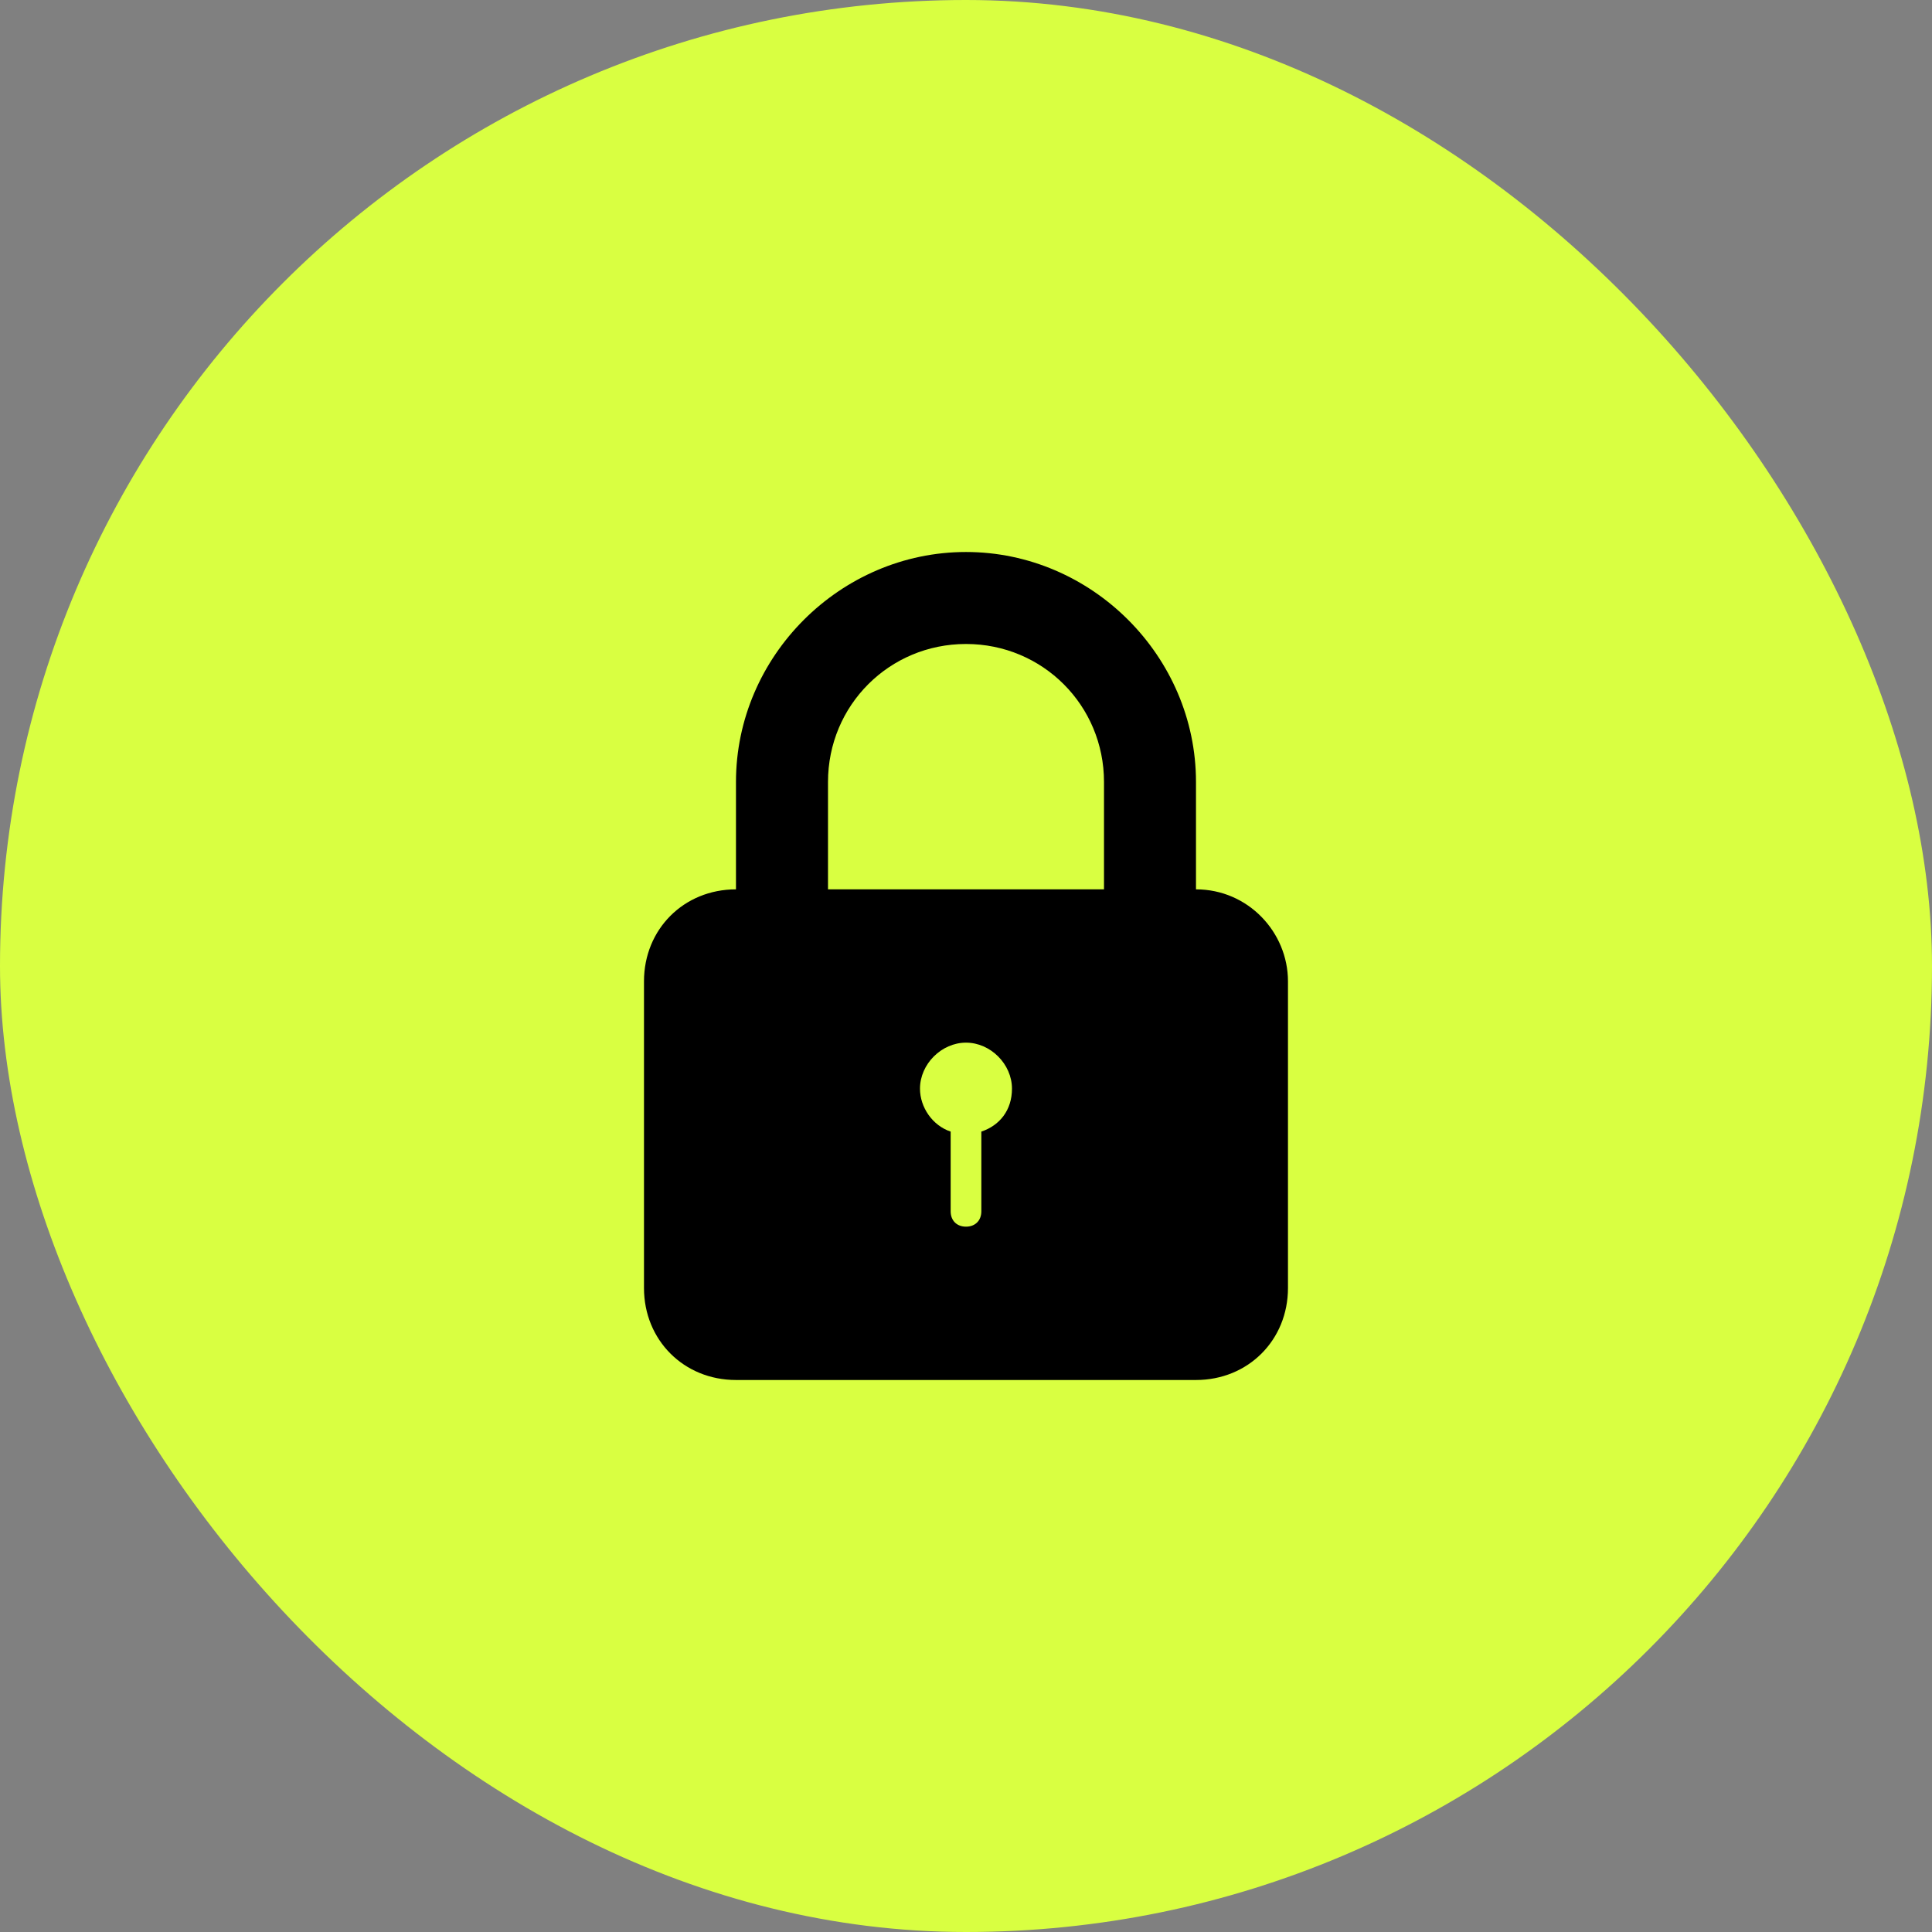
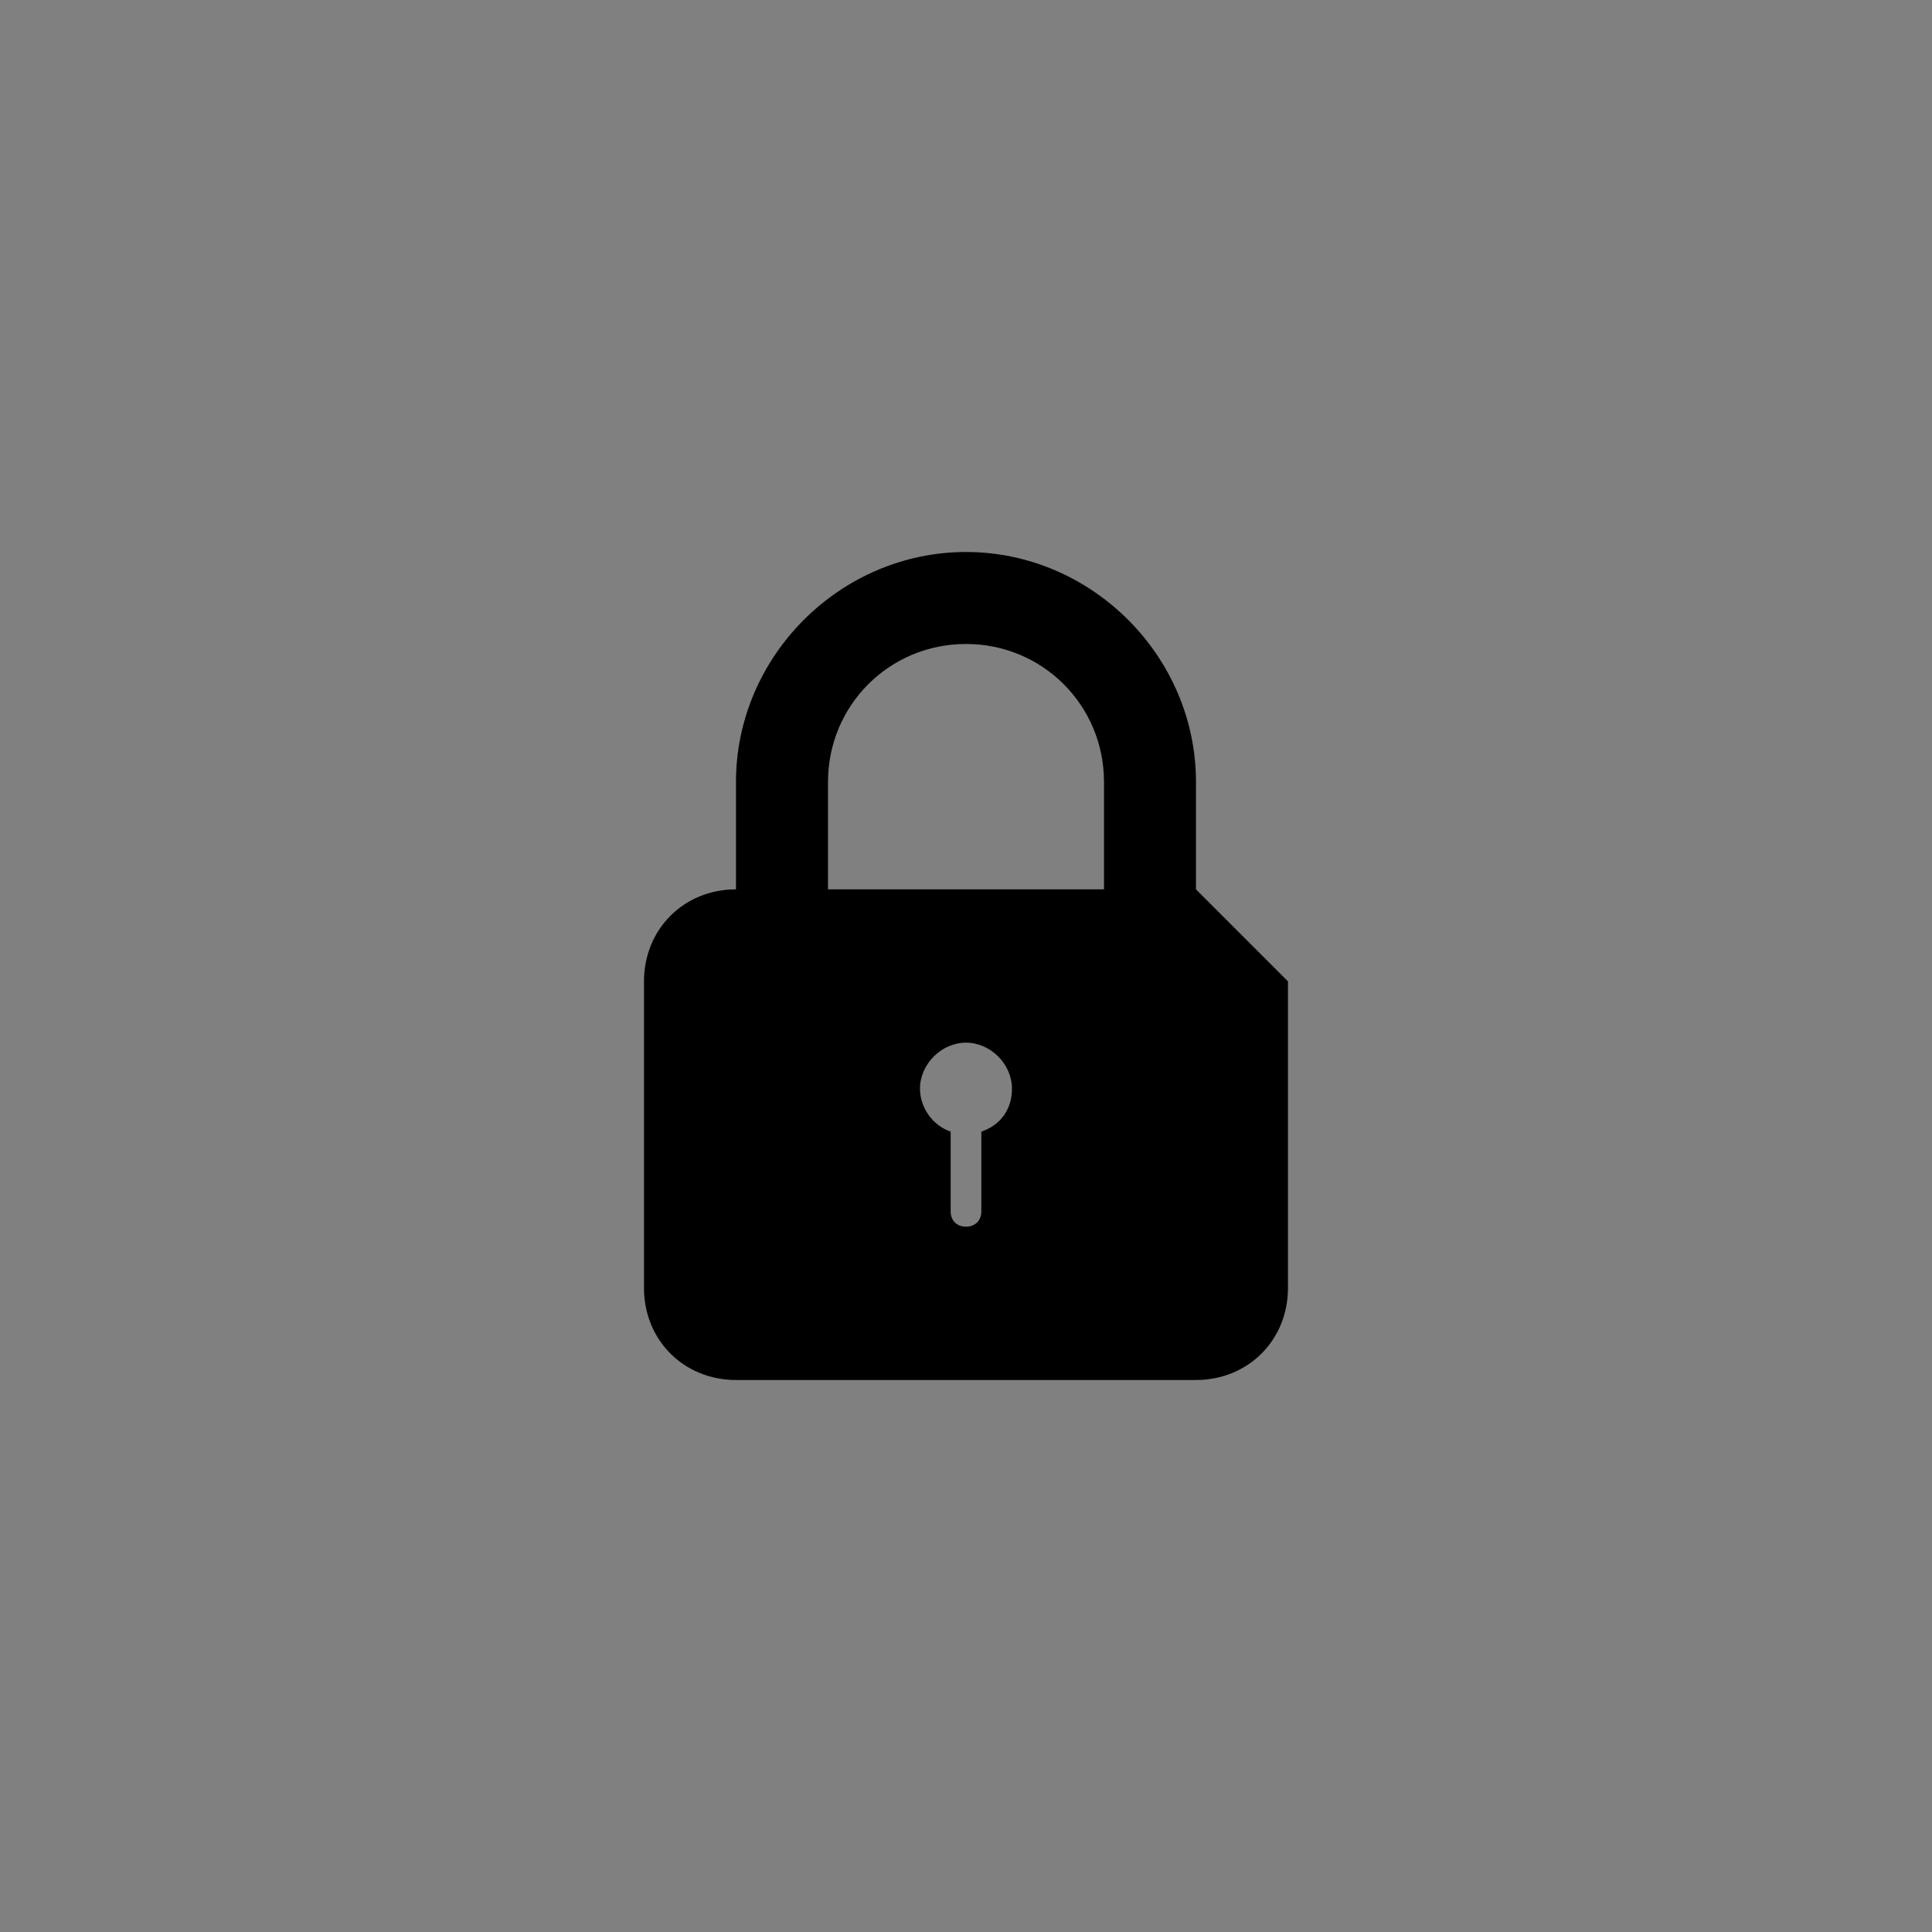
<svg xmlns="http://www.w3.org/2000/svg" width="49" height="49" viewBox="0 0 49 49" fill="none">
  <rect x="0" y="0" width="49" height="49" fill="#808080" stroke="none" />
-   <rect width="49" height="49" rx="24.5" fill="#D9FF41" />
-   <path d="M30.333 22.556V19.833C30.333 16.644 27.689 14 24.5 14C21.311 14 18.666 16.644 18.666 19.833V22.556C17.344 22.556 16.333 23.567 16.333 24.889V32.667C16.333 33.989 17.344 35 18.666 35H30.333C31.655 35 32.666 33.989 32.666 32.667V24.889C32.666 23.644 31.655 22.556 30.333 22.556ZM24.889 28.7V30.722C24.889 30.956 24.733 31.111 24.5 31.111C24.266 31.111 24.111 30.956 24.111 30.722V28.7C23.644 28.544 23.333 28.078 23.333 27.611C23.333 26.989 23.878 26.444 24.5 26.444C25.122 26.444 25.666 26.989 25.666 27.611C25.666 28.156 25.355 28.544 24.889 28.7ZM28 22.556H21V19.833C21 17.889 22.555 16.333 24.5 16.333C26.444 16.333 28 17.889 28 19.833V22.556H28Z" fill="black" />
+   <path d="M30.333 22.556V19.833C30.333 16.644 27.689 14 24.5 14C21.311 14 18.666 16.644 18.666 19.833V22.556C17.344 22.556 16.333 23.567 16.333 24.889V32.667C16.333 33.989 17.344 35 18.666 35H30.333C31.655 35 32.666 33.989 32.666 32.667V24.889ZM24.889 28.7V30.722C24.889 30.956 24.733 31.111 24.5 31.111C24.266 31.111 24.111 30.956 24.111 30.722V28.7C23.644 28.544 23.333 28.078 23.333 27.611C23.333 26.989 23.878 26.444 24.5 26.444C25.122 26.444 25.666 26.989 25.666 27.611C25.666 28.156 25.355 28.544 24.889 28.7ZM28 22.556H21V19.833C21 17.889 22.555 16.333 24.5 16.333C26.444 16.333 28 17.889 28 19.833V22.556H28Z" fill="black" />
</svg>